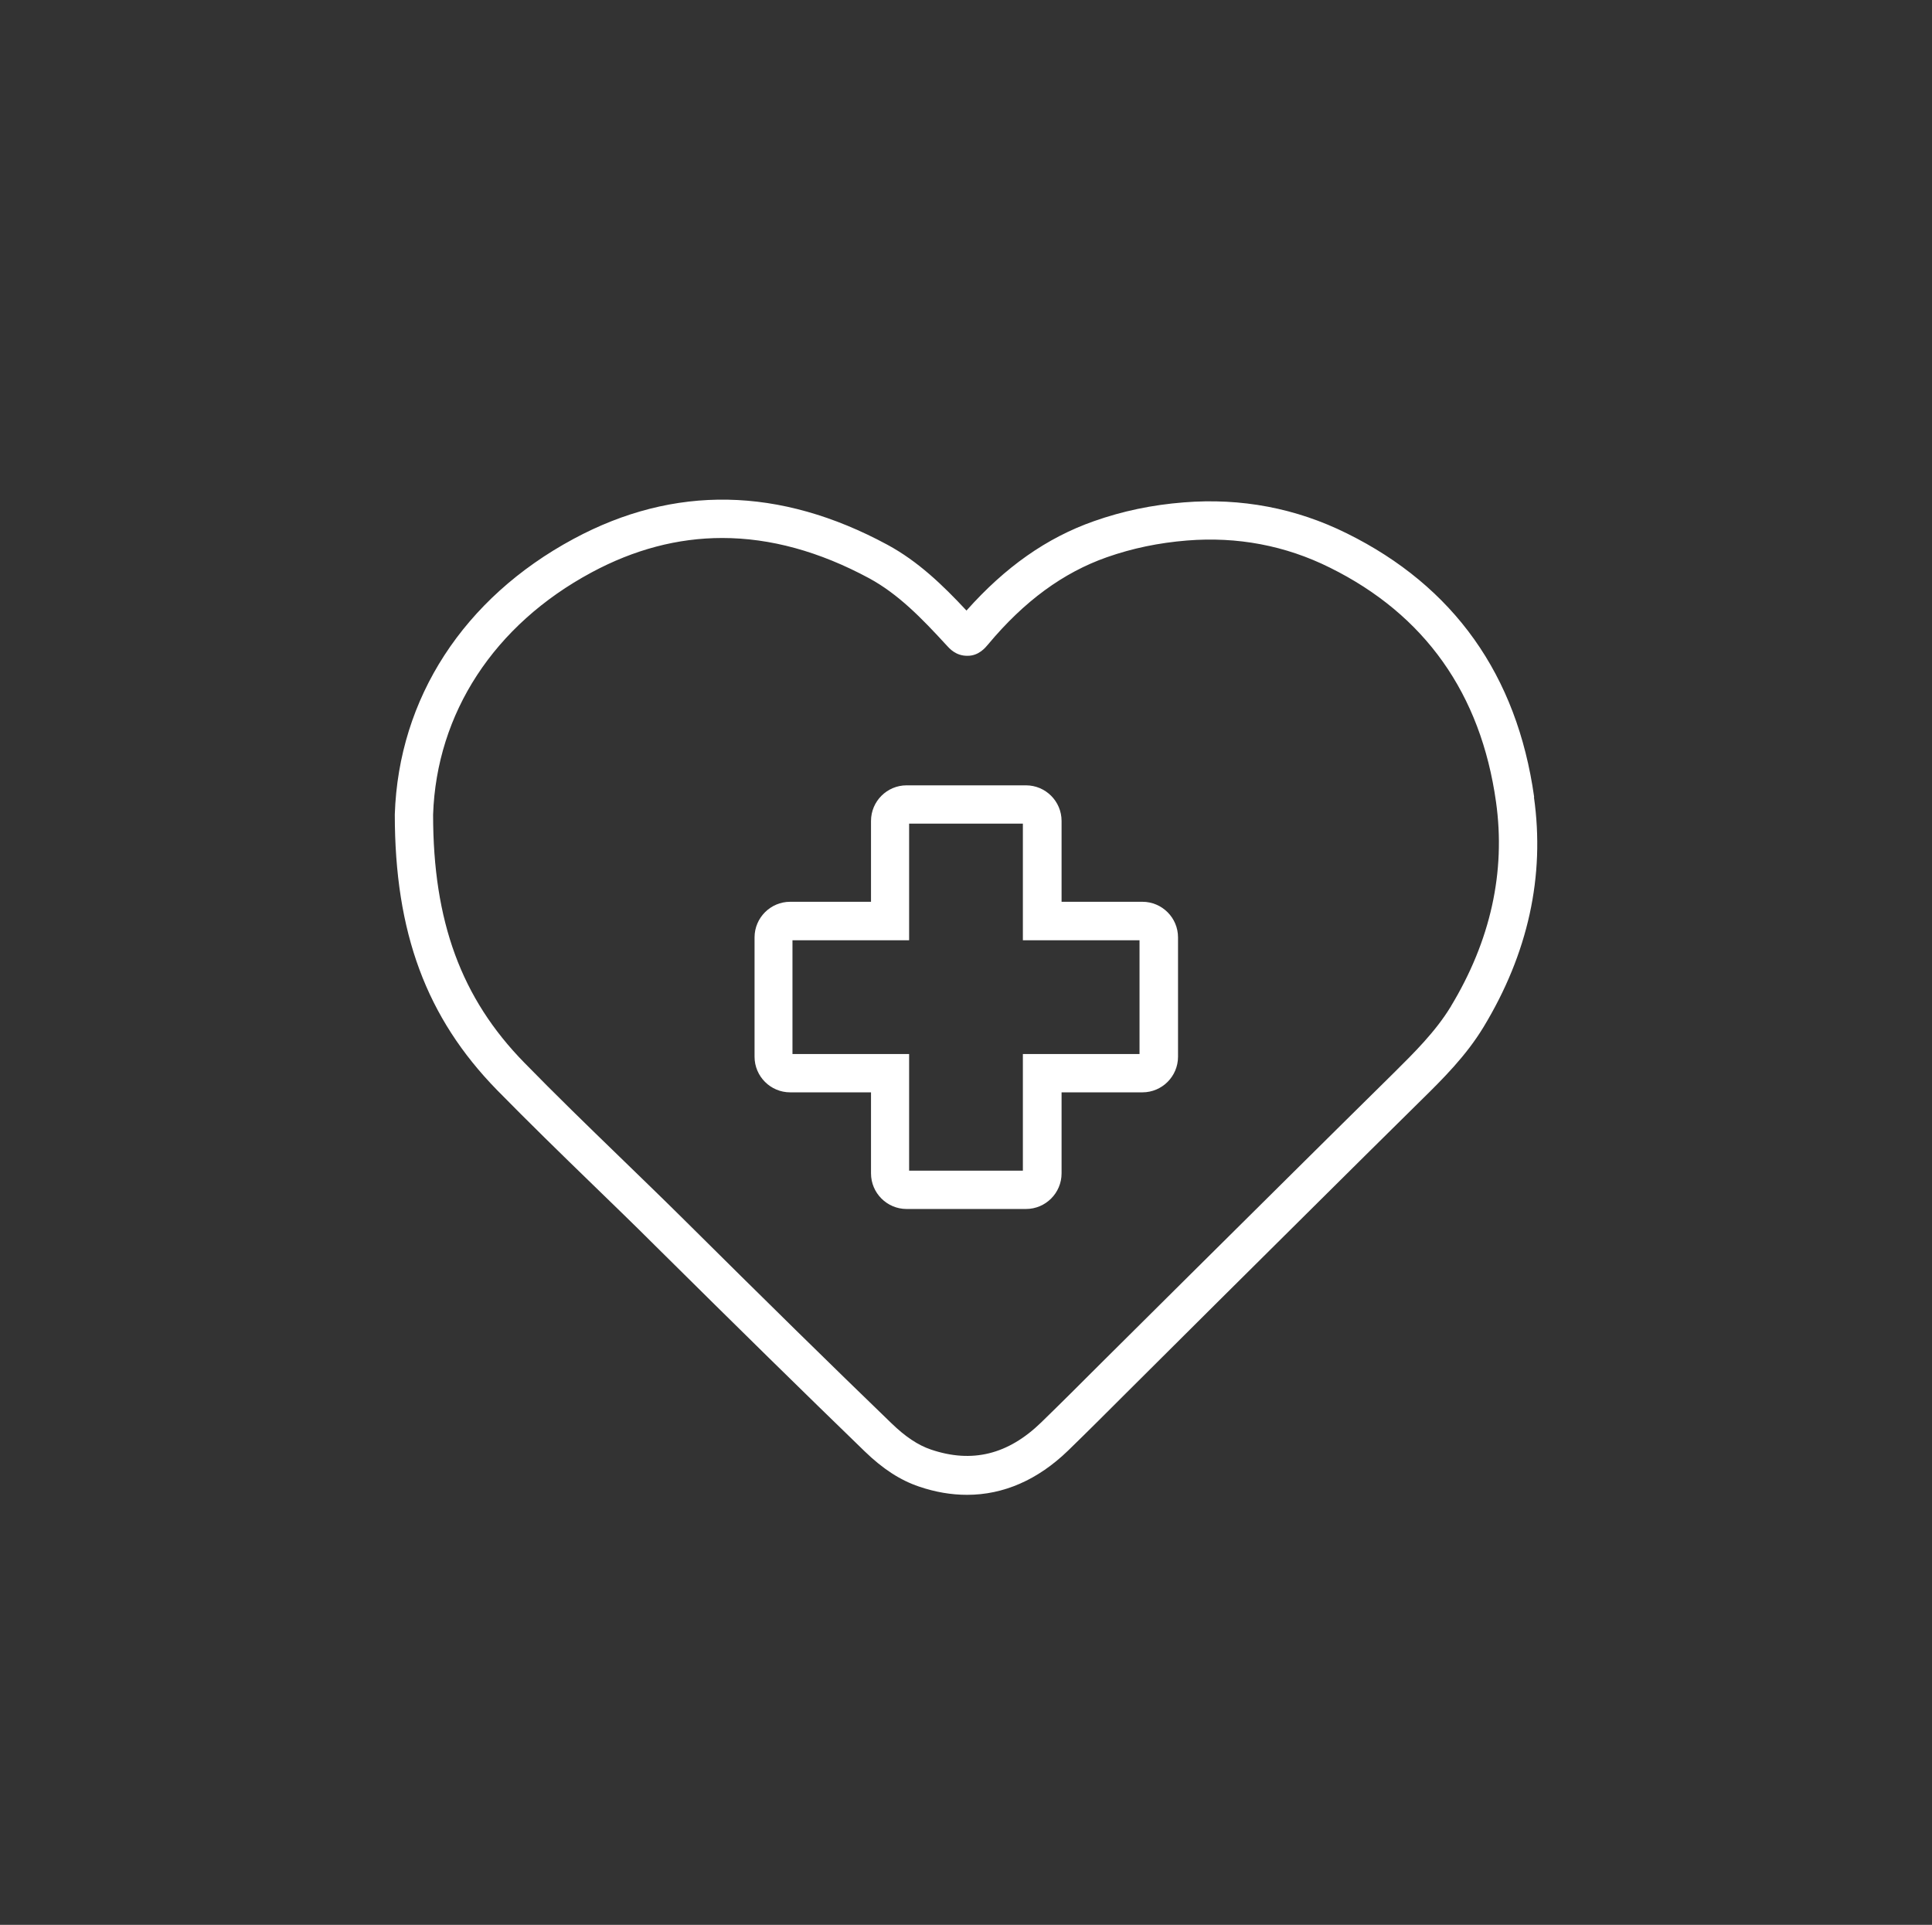
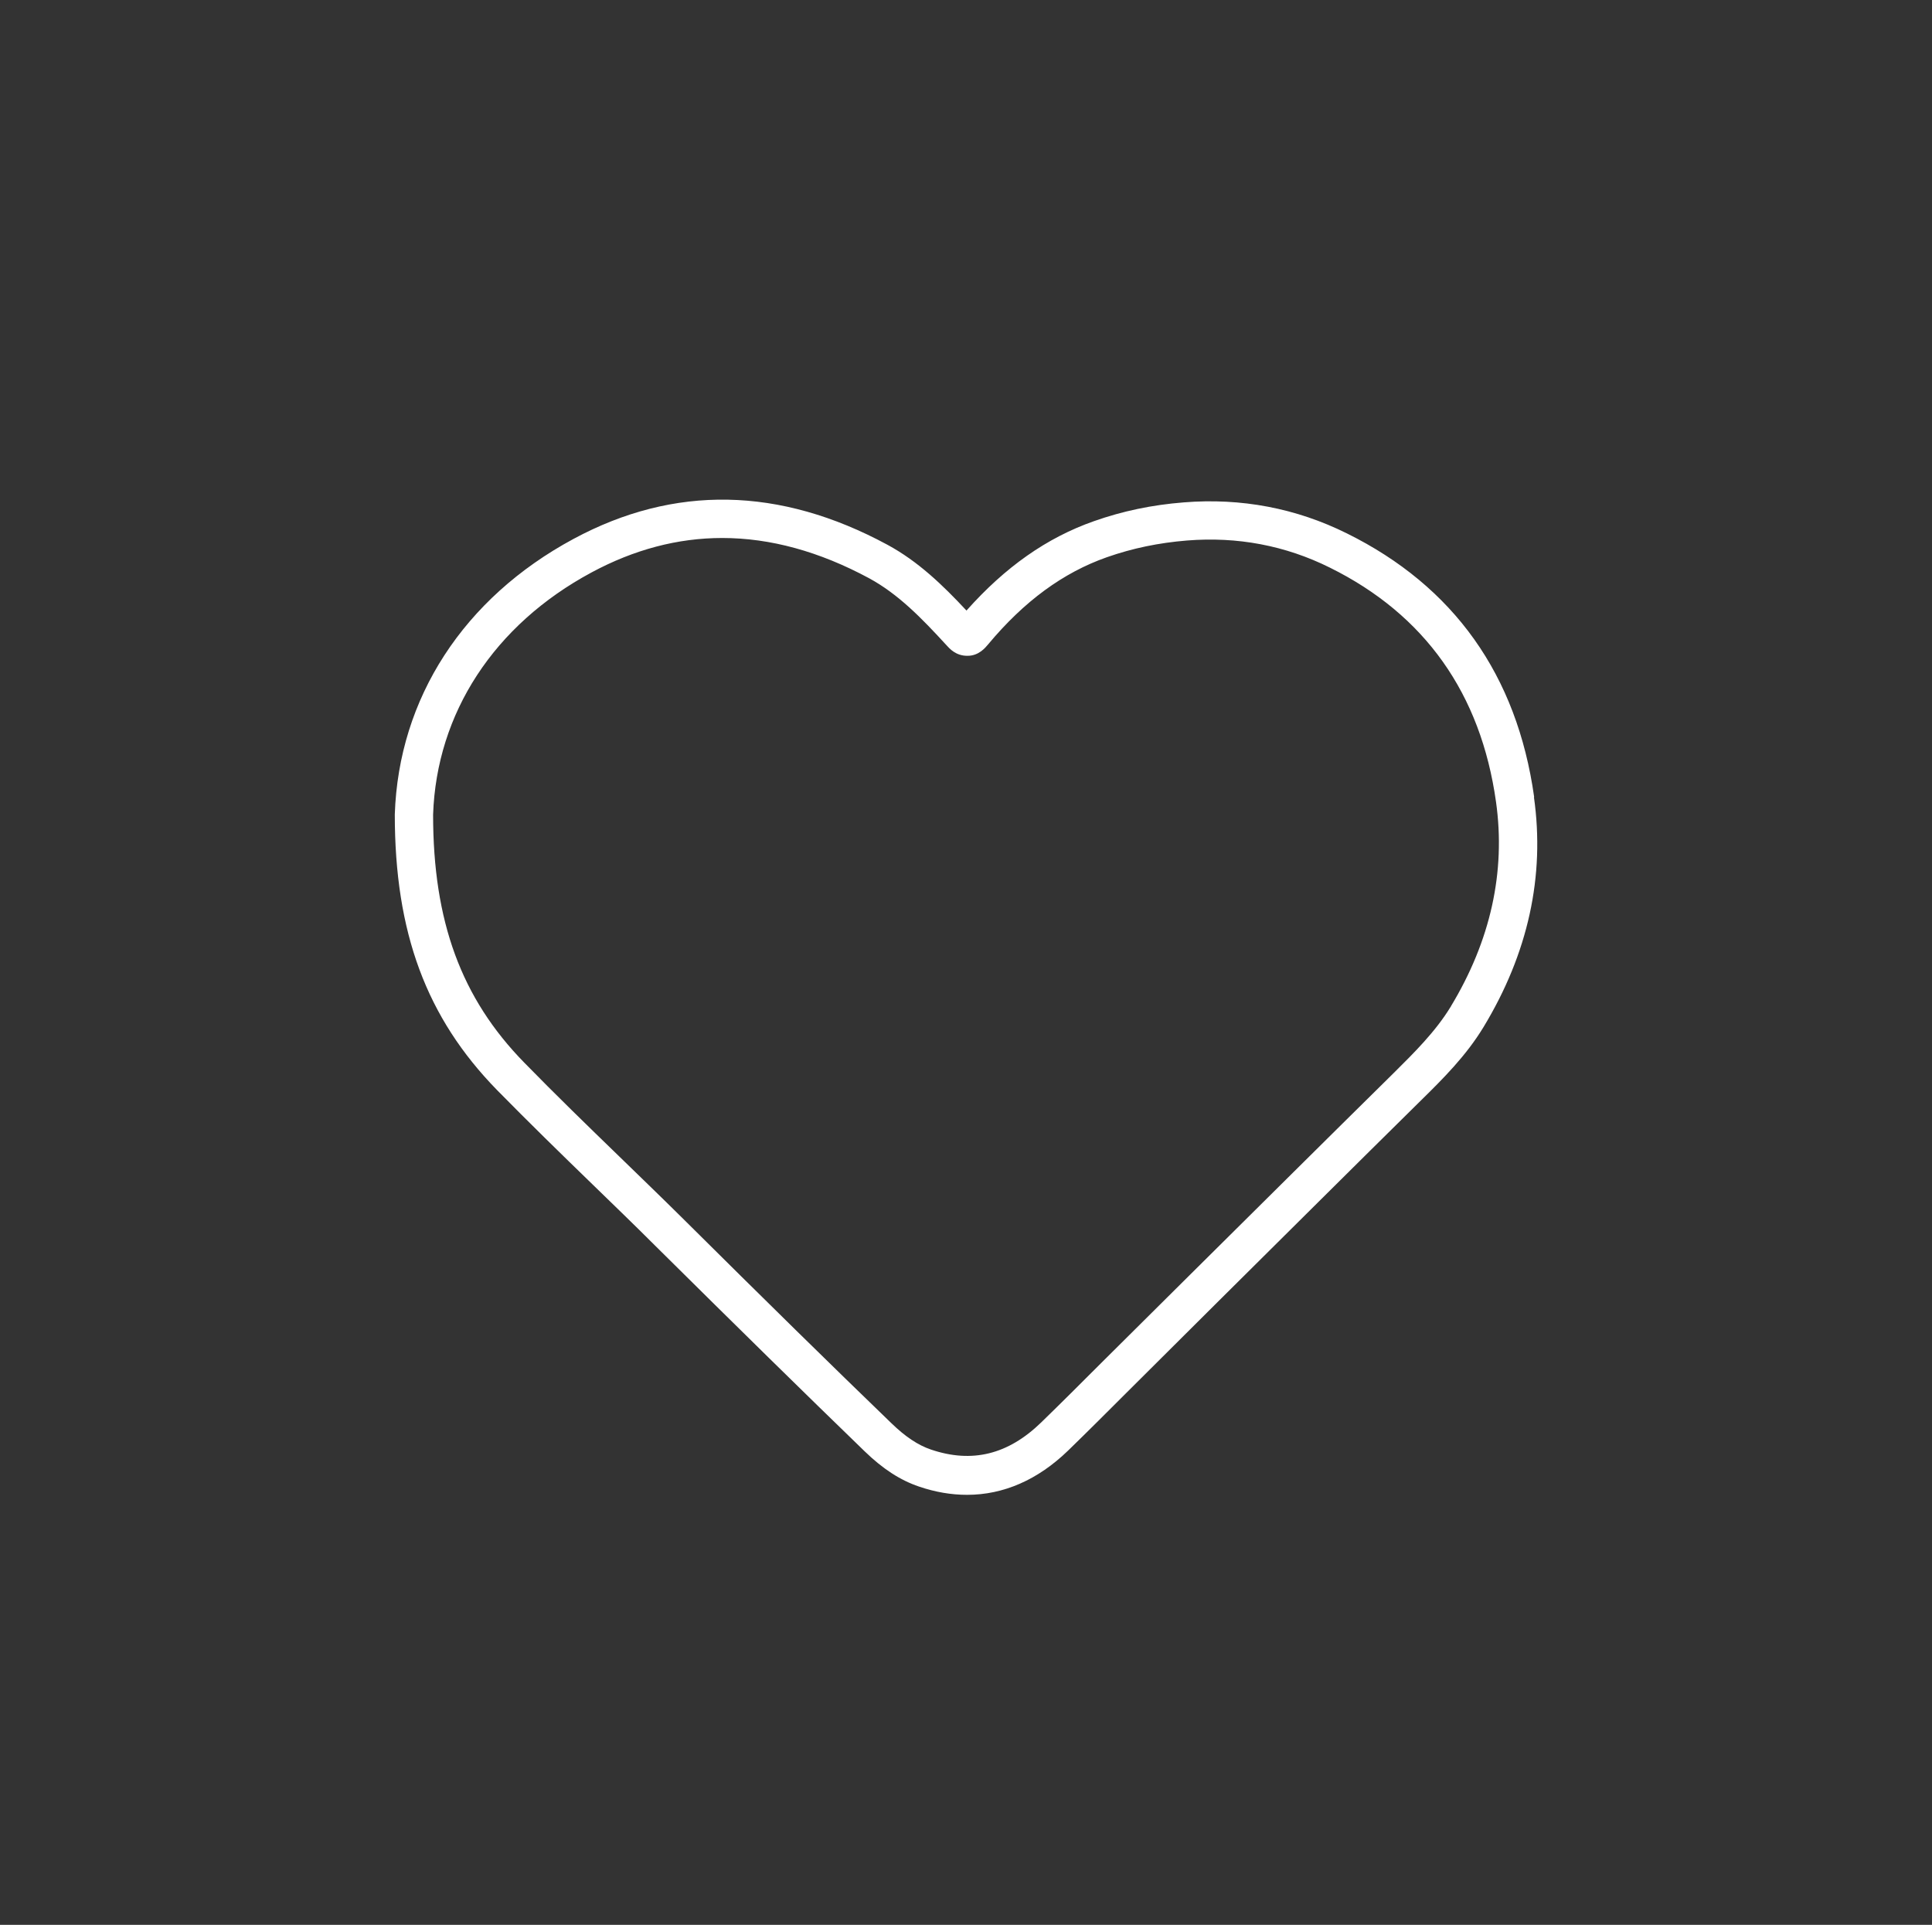
<svg xmlns="http://www.w3.org/2000/svg" id="Layer_1" version="1.1" viewBox="0 0 100.37 100">
  <rect x="0" y="0" width="100.37" height="100" fill="#333333" stroke="none" />
  <defs>
    <style>
      .st0 {
        fill: #fff;
      }
    </style>
  </defs>
  <path class="st0" d="M79.7,41.4c-.89-6.33-4.17-10.94-9.73-13.69-2.64-1.31-5.49-1.85-8.47-1.61-1.65.13-3.18.45-4.68.98-2.44.86-4.59,2.37-6.61,4.64-1.24-1.33-2.52-2.56-4.11-3.42-5.59-3.02-11.08-3.12-16.31-.3-5.7,3.07-9.08,8.27-9.28,14.31,0,6.15,1.64,10.56,5.31,14.32,1.63,1.66,3.32,3.31,4.96,4.9,1.08,1.05,2.17,2.1,3.24,3.17,4.38,4.34,7.74,7.64,10.9,10.7.95.92,1.85,1.5,2.82,1.83.85.29,1.68.43,2.5.43,1.9,0,3.68-.78,5.25-2.3,1.06-1.03,2.11-2.08,3.16-3.13l4.58-4.56c3.52-3.49,7.03-6.99,10.56-10.47,1.17-1.15,2.37-2.34,3.28-3.84,2.32-3.83,3.2-7.85,2.62-11.95h.01ZM75.36,52.31c-.78,1.28-1.89,2.38-2.97,3.45-3.53,3.48-7.05,6.98-10.57,10.47l-4.59,4.56c-1.04,1.04-2.08,2.08-3.14,3.11-1.72,1.67-3.59,2.13-5.72,1.41-.68-.23-1.34-.67-2.07-1.38-3.15-3.04-6.51-6.34-10.88-10.68-1.08-1.07-2.17-2.12-3.26-3.18-1.63-1.58-3.31-3.21-4.92-4.86-3.28-3.35-4.74-7.34-4.74-12.89.18-5.27,3.17-9.86,8.23-12.58,2.21-1.19,4.48-1.79,6.79-1.79,2.5,0,5.05.7,7.63,2.09,1.51.82,2.72,2.06,4.03,3.49.14.15.47.55,1.09.54.58,0,.92-.42,1.07-.6,1.87-2.24,3.89-3.72,6.16-4.52,1.34-.47,2.7-.75,4.17-.87,2.61-.21,5.11.26,7.42,1.41,4.93,2.44,7.84,6.54,8.63,12.17.51,3.63-.28,7.21-2.35,10.63v.02Z" />
-   <path class="st0" d="M59.35,46.85h-4.2v-4.2c0-1.02-.83-1.85-1.85-1.85h-6.2c-1.02,0-1.85.83-1.85,1.85v4.2h-4.2c-1.02,0-1.85.83-1.85,1.85v6.2c0,1.02.83,1.85,1.85,1.85h4.2v4.21c0,1.02.83,1.85,1.85,1.85h6.2c1.02,0,1.85-.83,1.85-1.85v-4.21h4.2c1.02,0,1.85-.83,1.85-1.85v-6.2c0-1.02-.83-1.85-1.85-1.85ZM59.2,54.76h-6.06v6.06h-5.91v-6.06h-6.06v-5.91h6.06v-6.06h5.91v6.06h6.06v5.91Z" />
</svg>